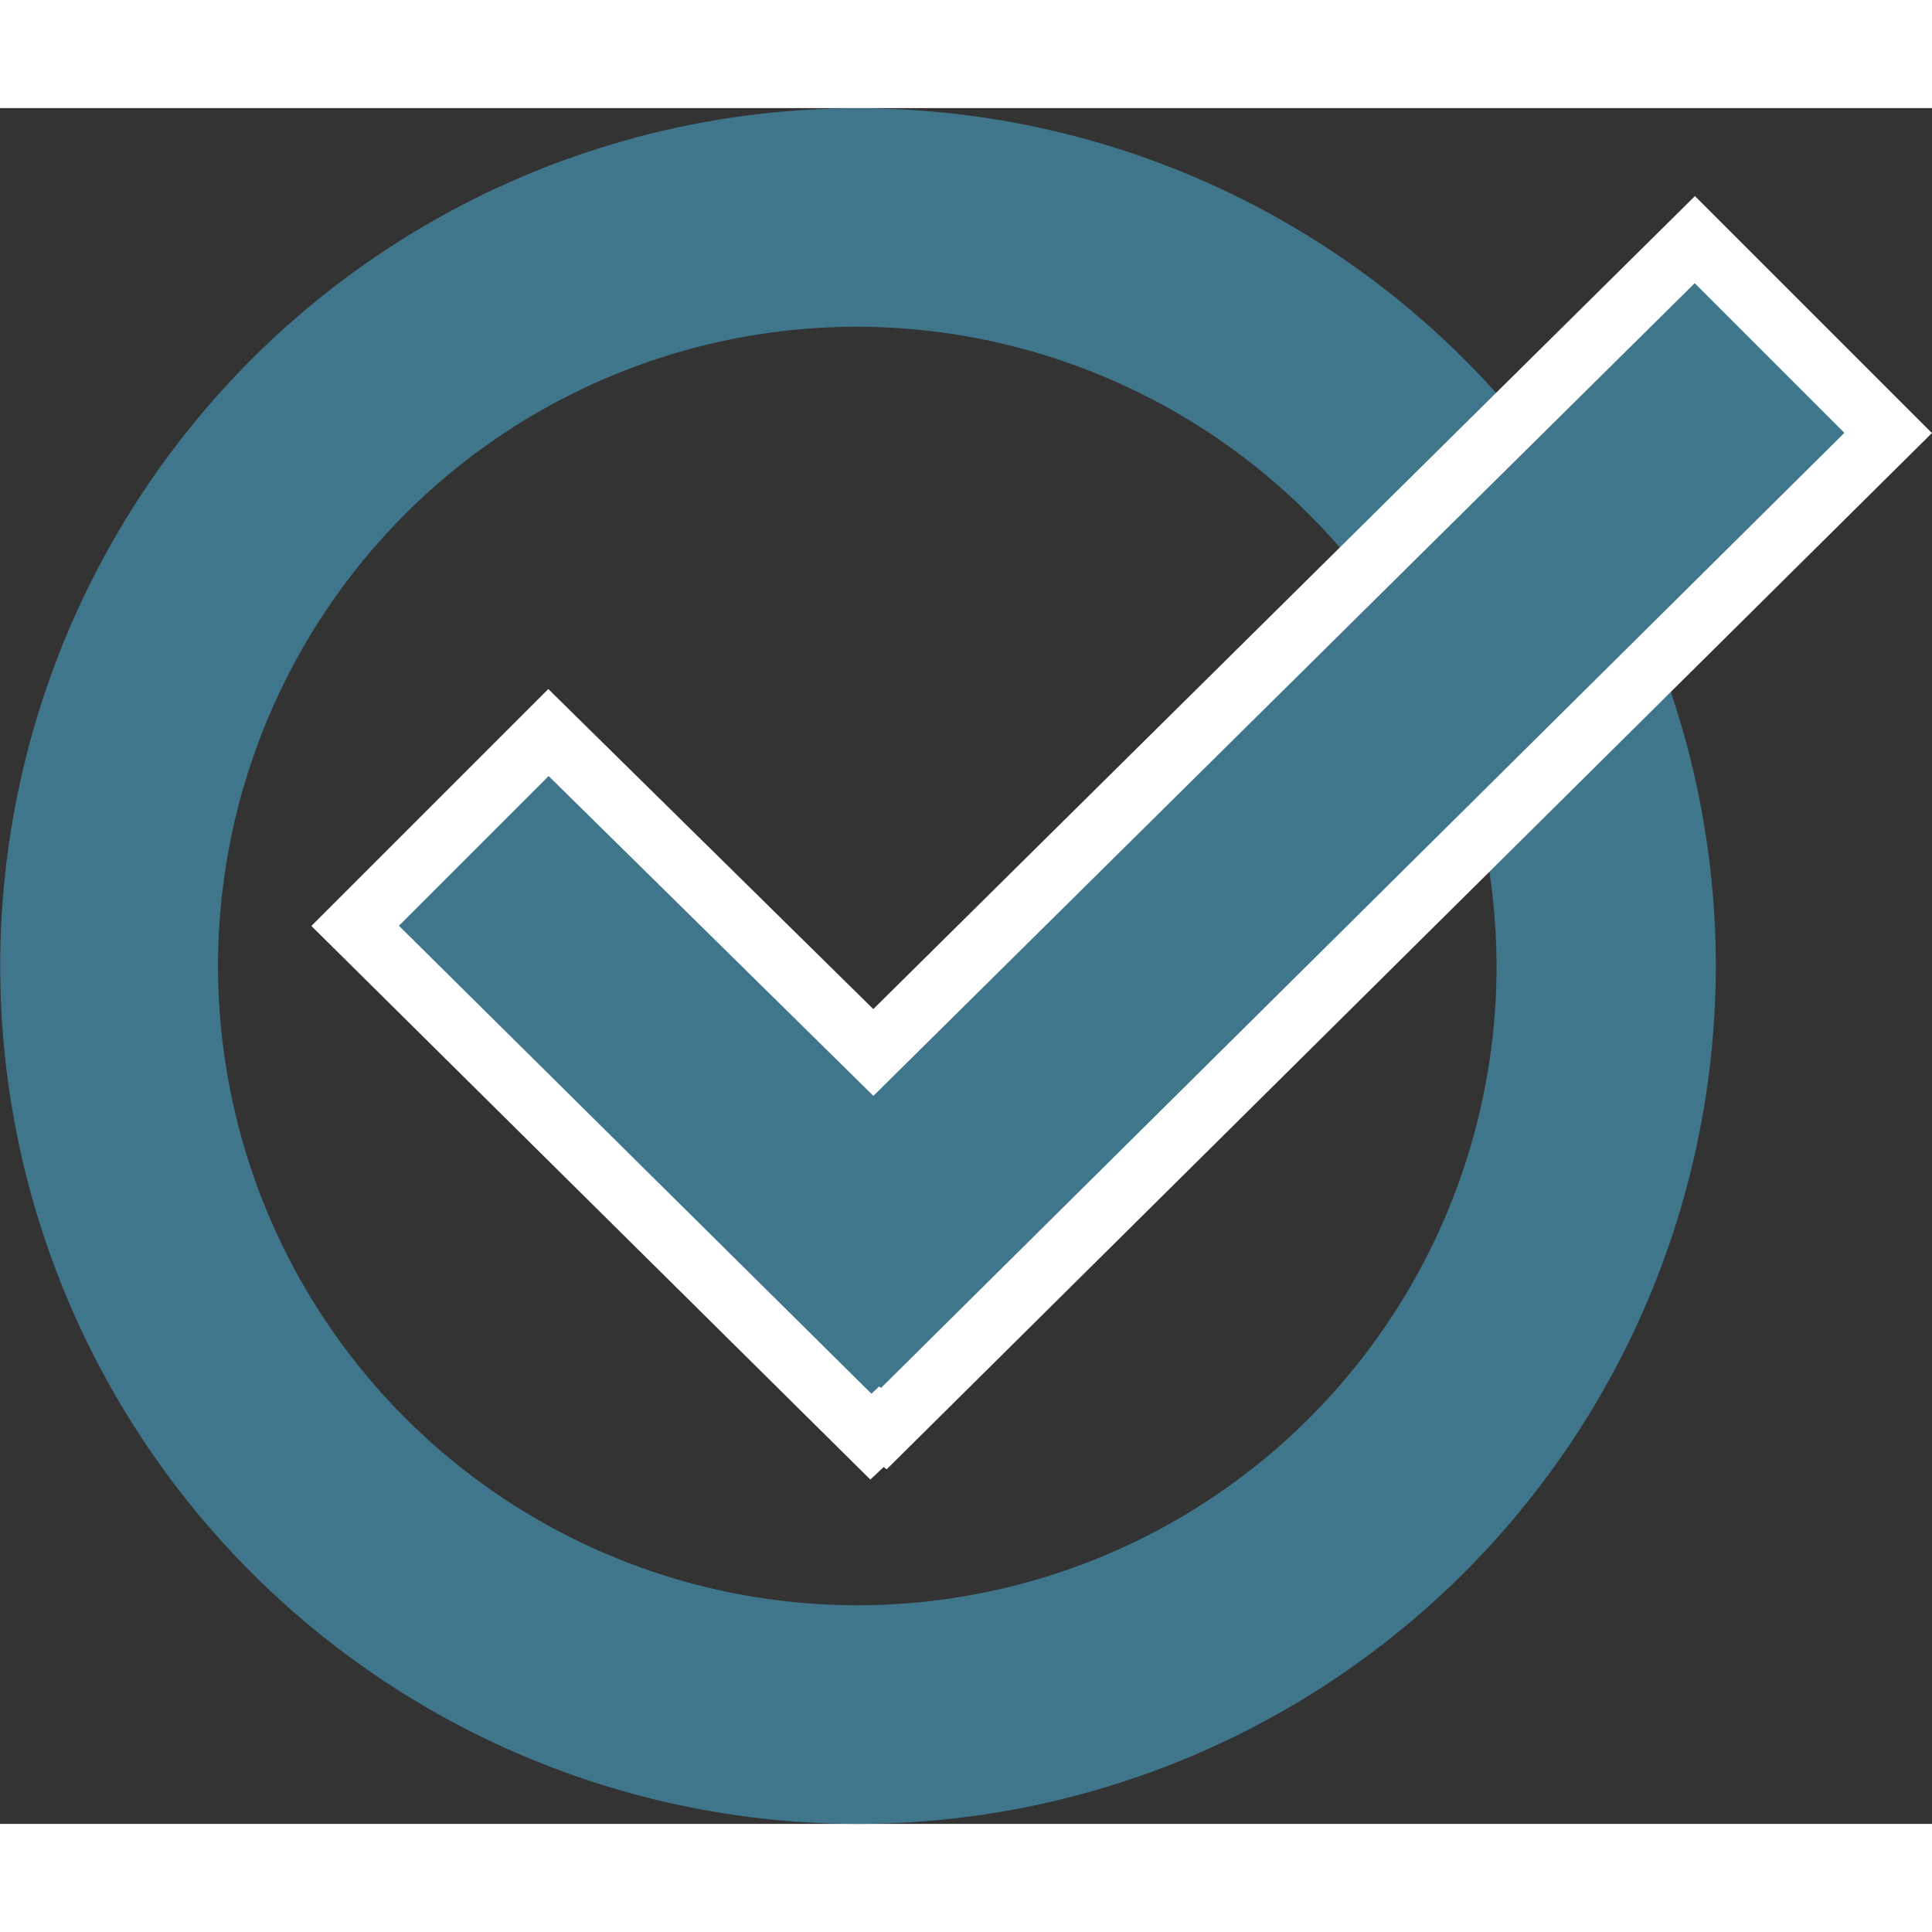
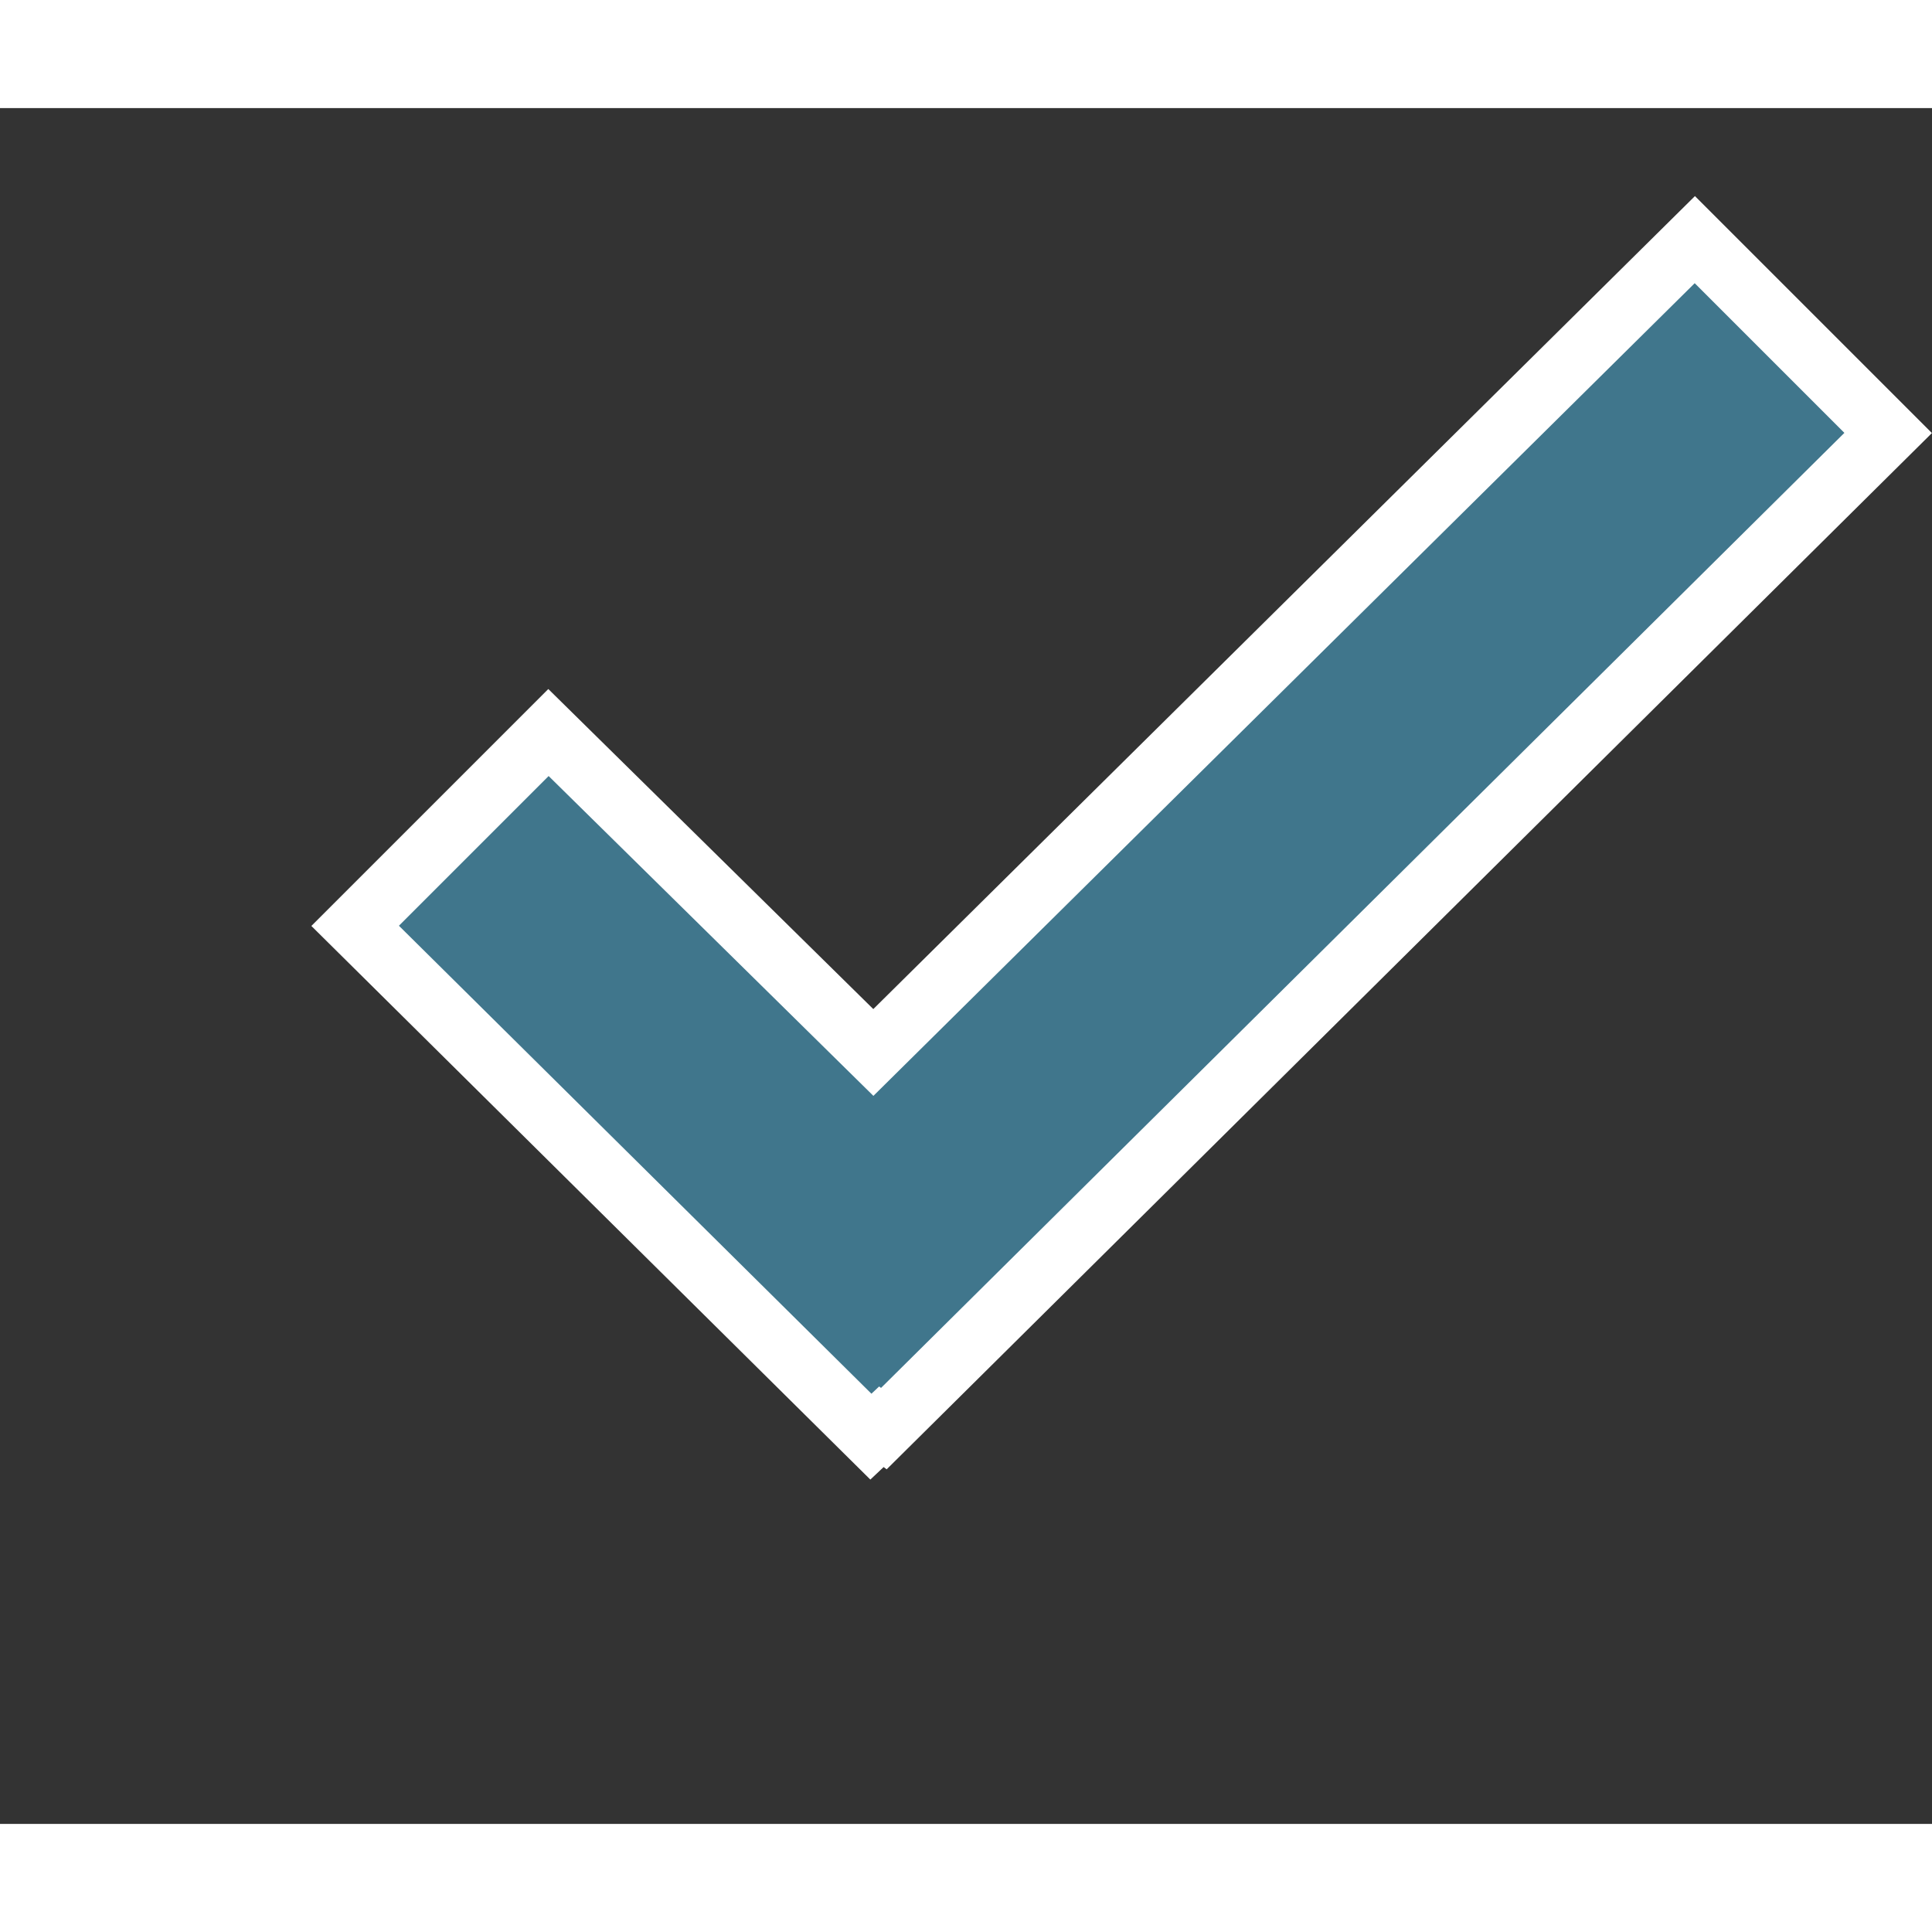
<svg xmlns="http://www.w3.org/2000/svg" width="50" height="50" viewBox="0 0 31.28 27.78">
  <rect x="0" y="0" width="31.28" height="27.78" fill="#333333" stroke="none" />
  <defs>
    <style>.cls-1,.cls-2{fill:#40768c;}.cls-2{stroke:#fff;stroke-miterlimit:10;}</style>
  </defs>
  <title>1_green</title>
  <g id="Layer_2" data-name="Layer 2">
    <g id="Layer_1-2" data-name="Layer 1">
-       <path class="cls-1" d="M13.89,27.78A13.89,13.89,0,0,1,4.07,4.07a13.89,13.89,0,0,1,23.71,9.82A13.9,13.9,0,0,1,13.89,27.78Zm0-24.24A10.35,10.35,0,1,0,24.23,13.89,10.37,10.37,0,0,0,13.89,3.54Z" />
      <polygon class="cls-2" points="30.57 5.26 27.44 2.13 14.14 15.29 8.88 10.11 5.75 13.24 14.1 21.51 14.27 21.35 14.31 21.38 30.57 5.26" />
    </g>
  </g>
</svg>